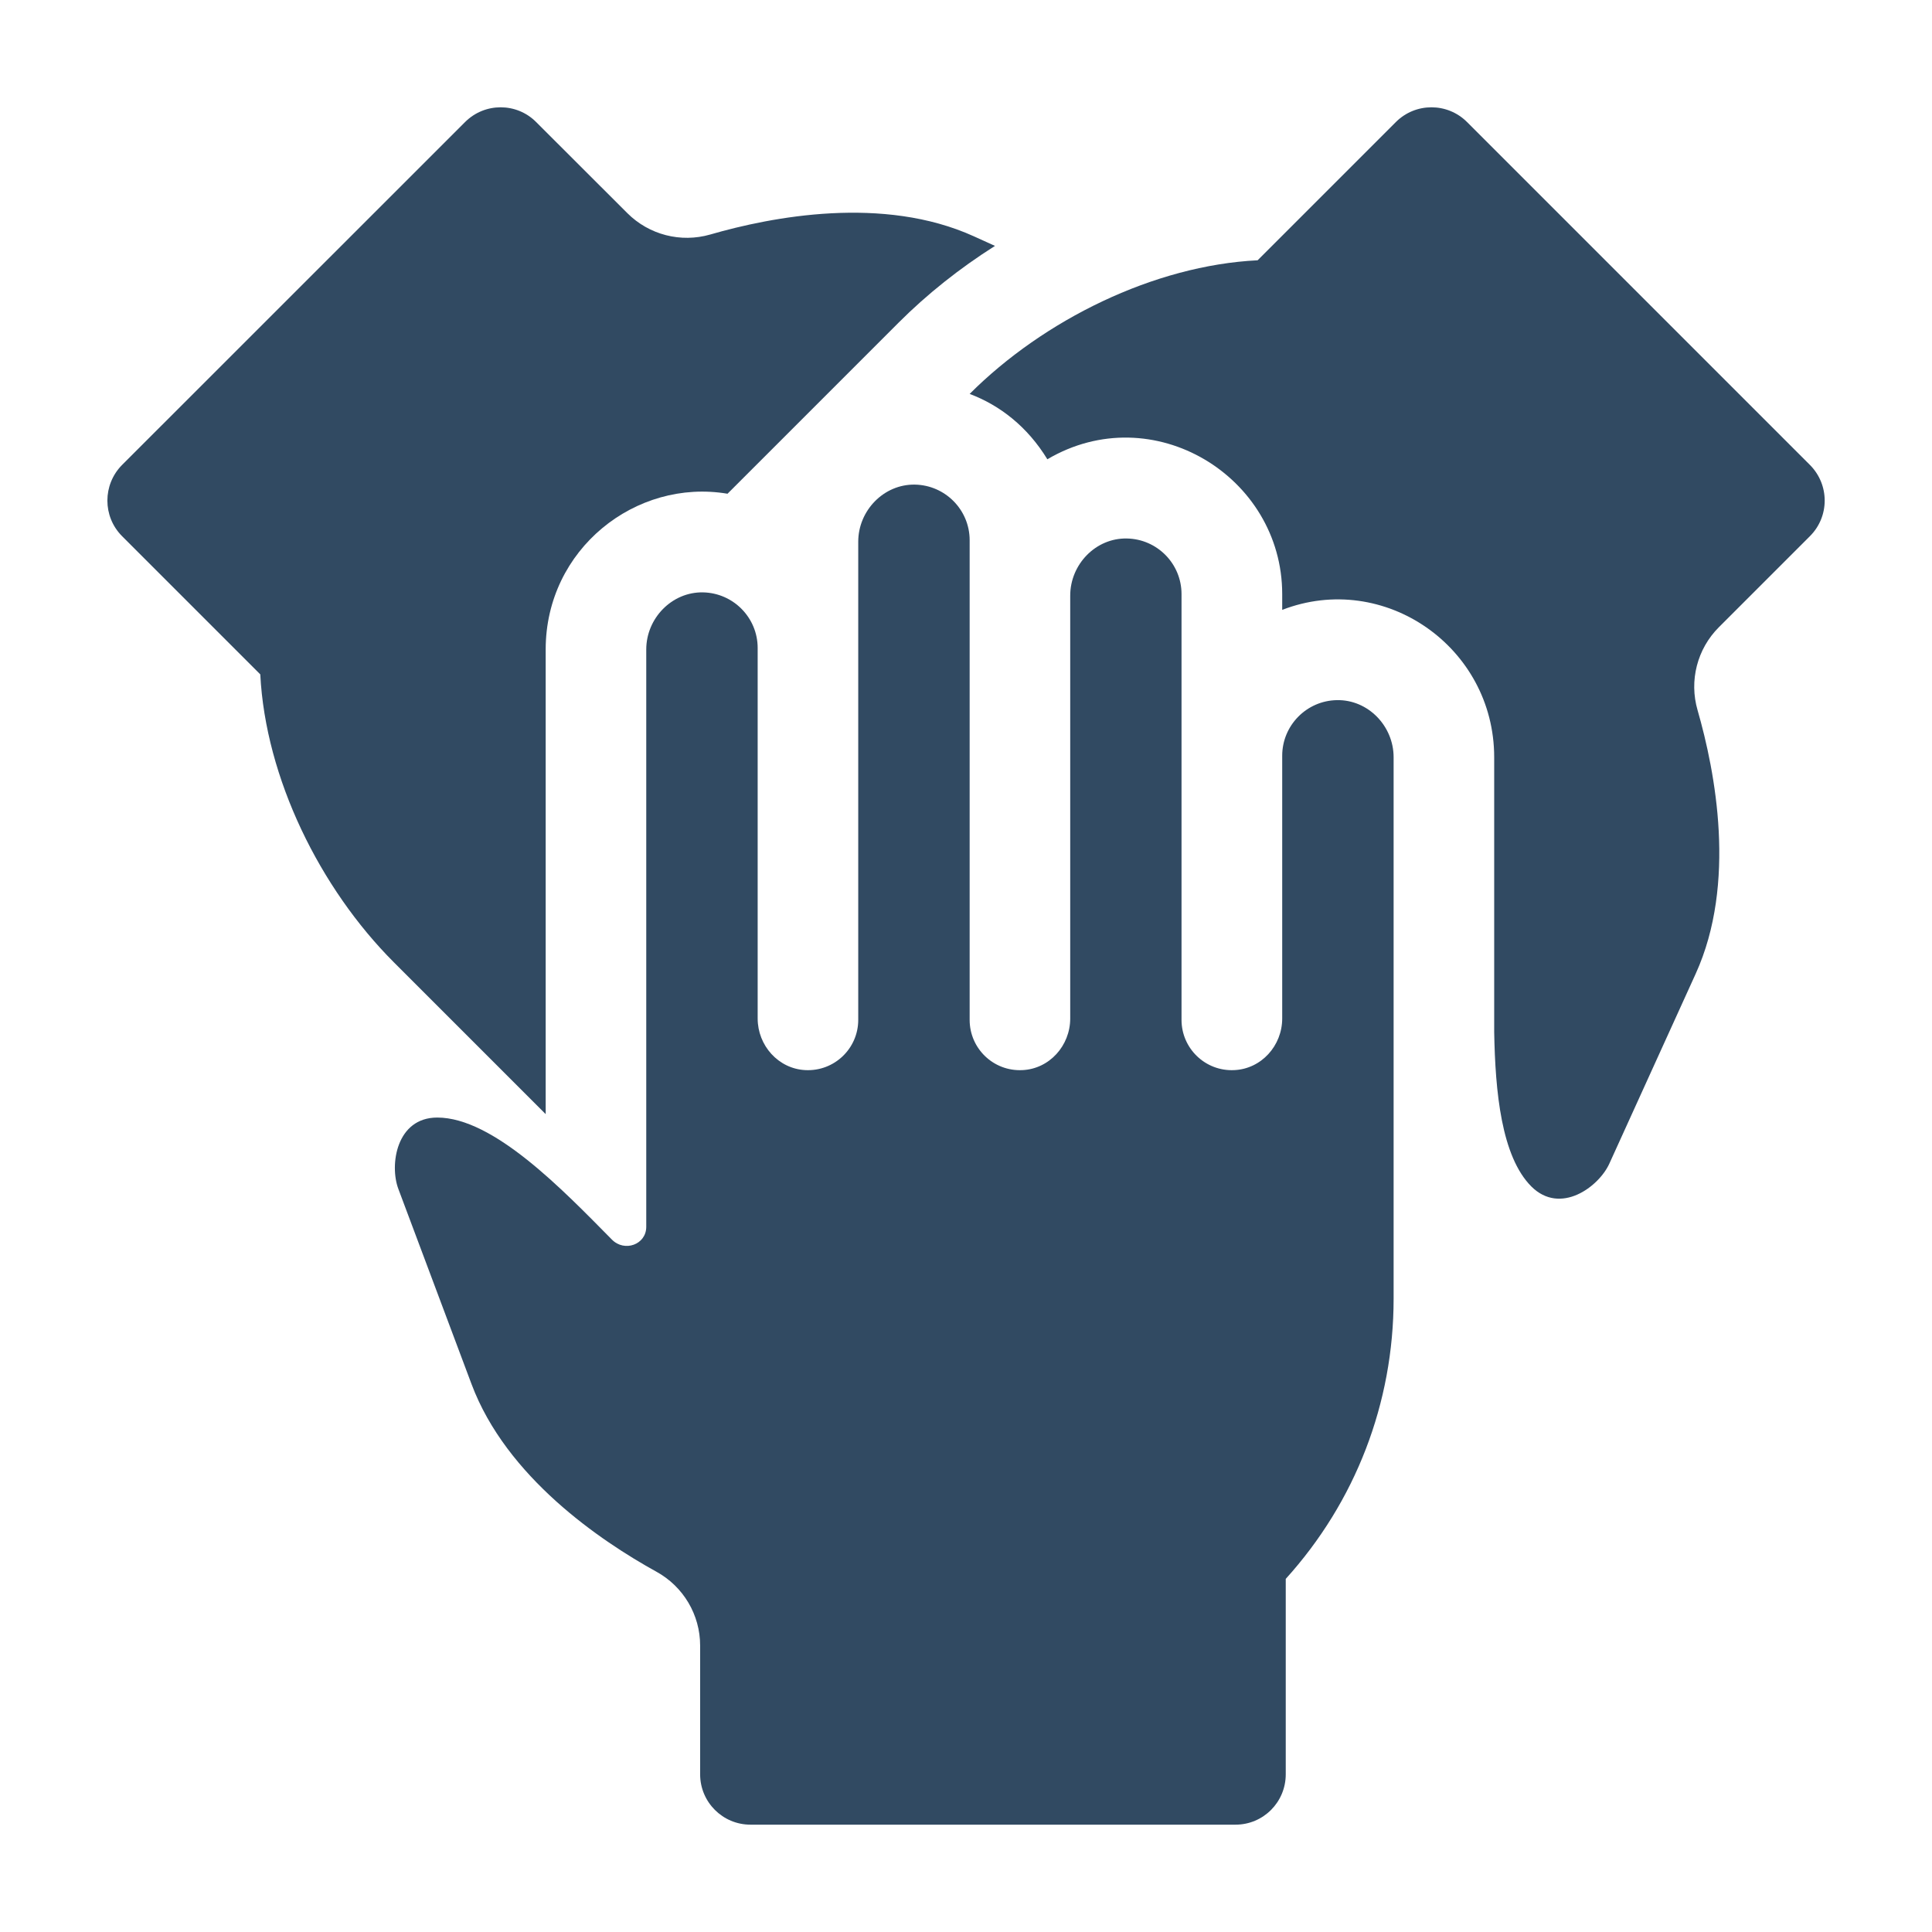
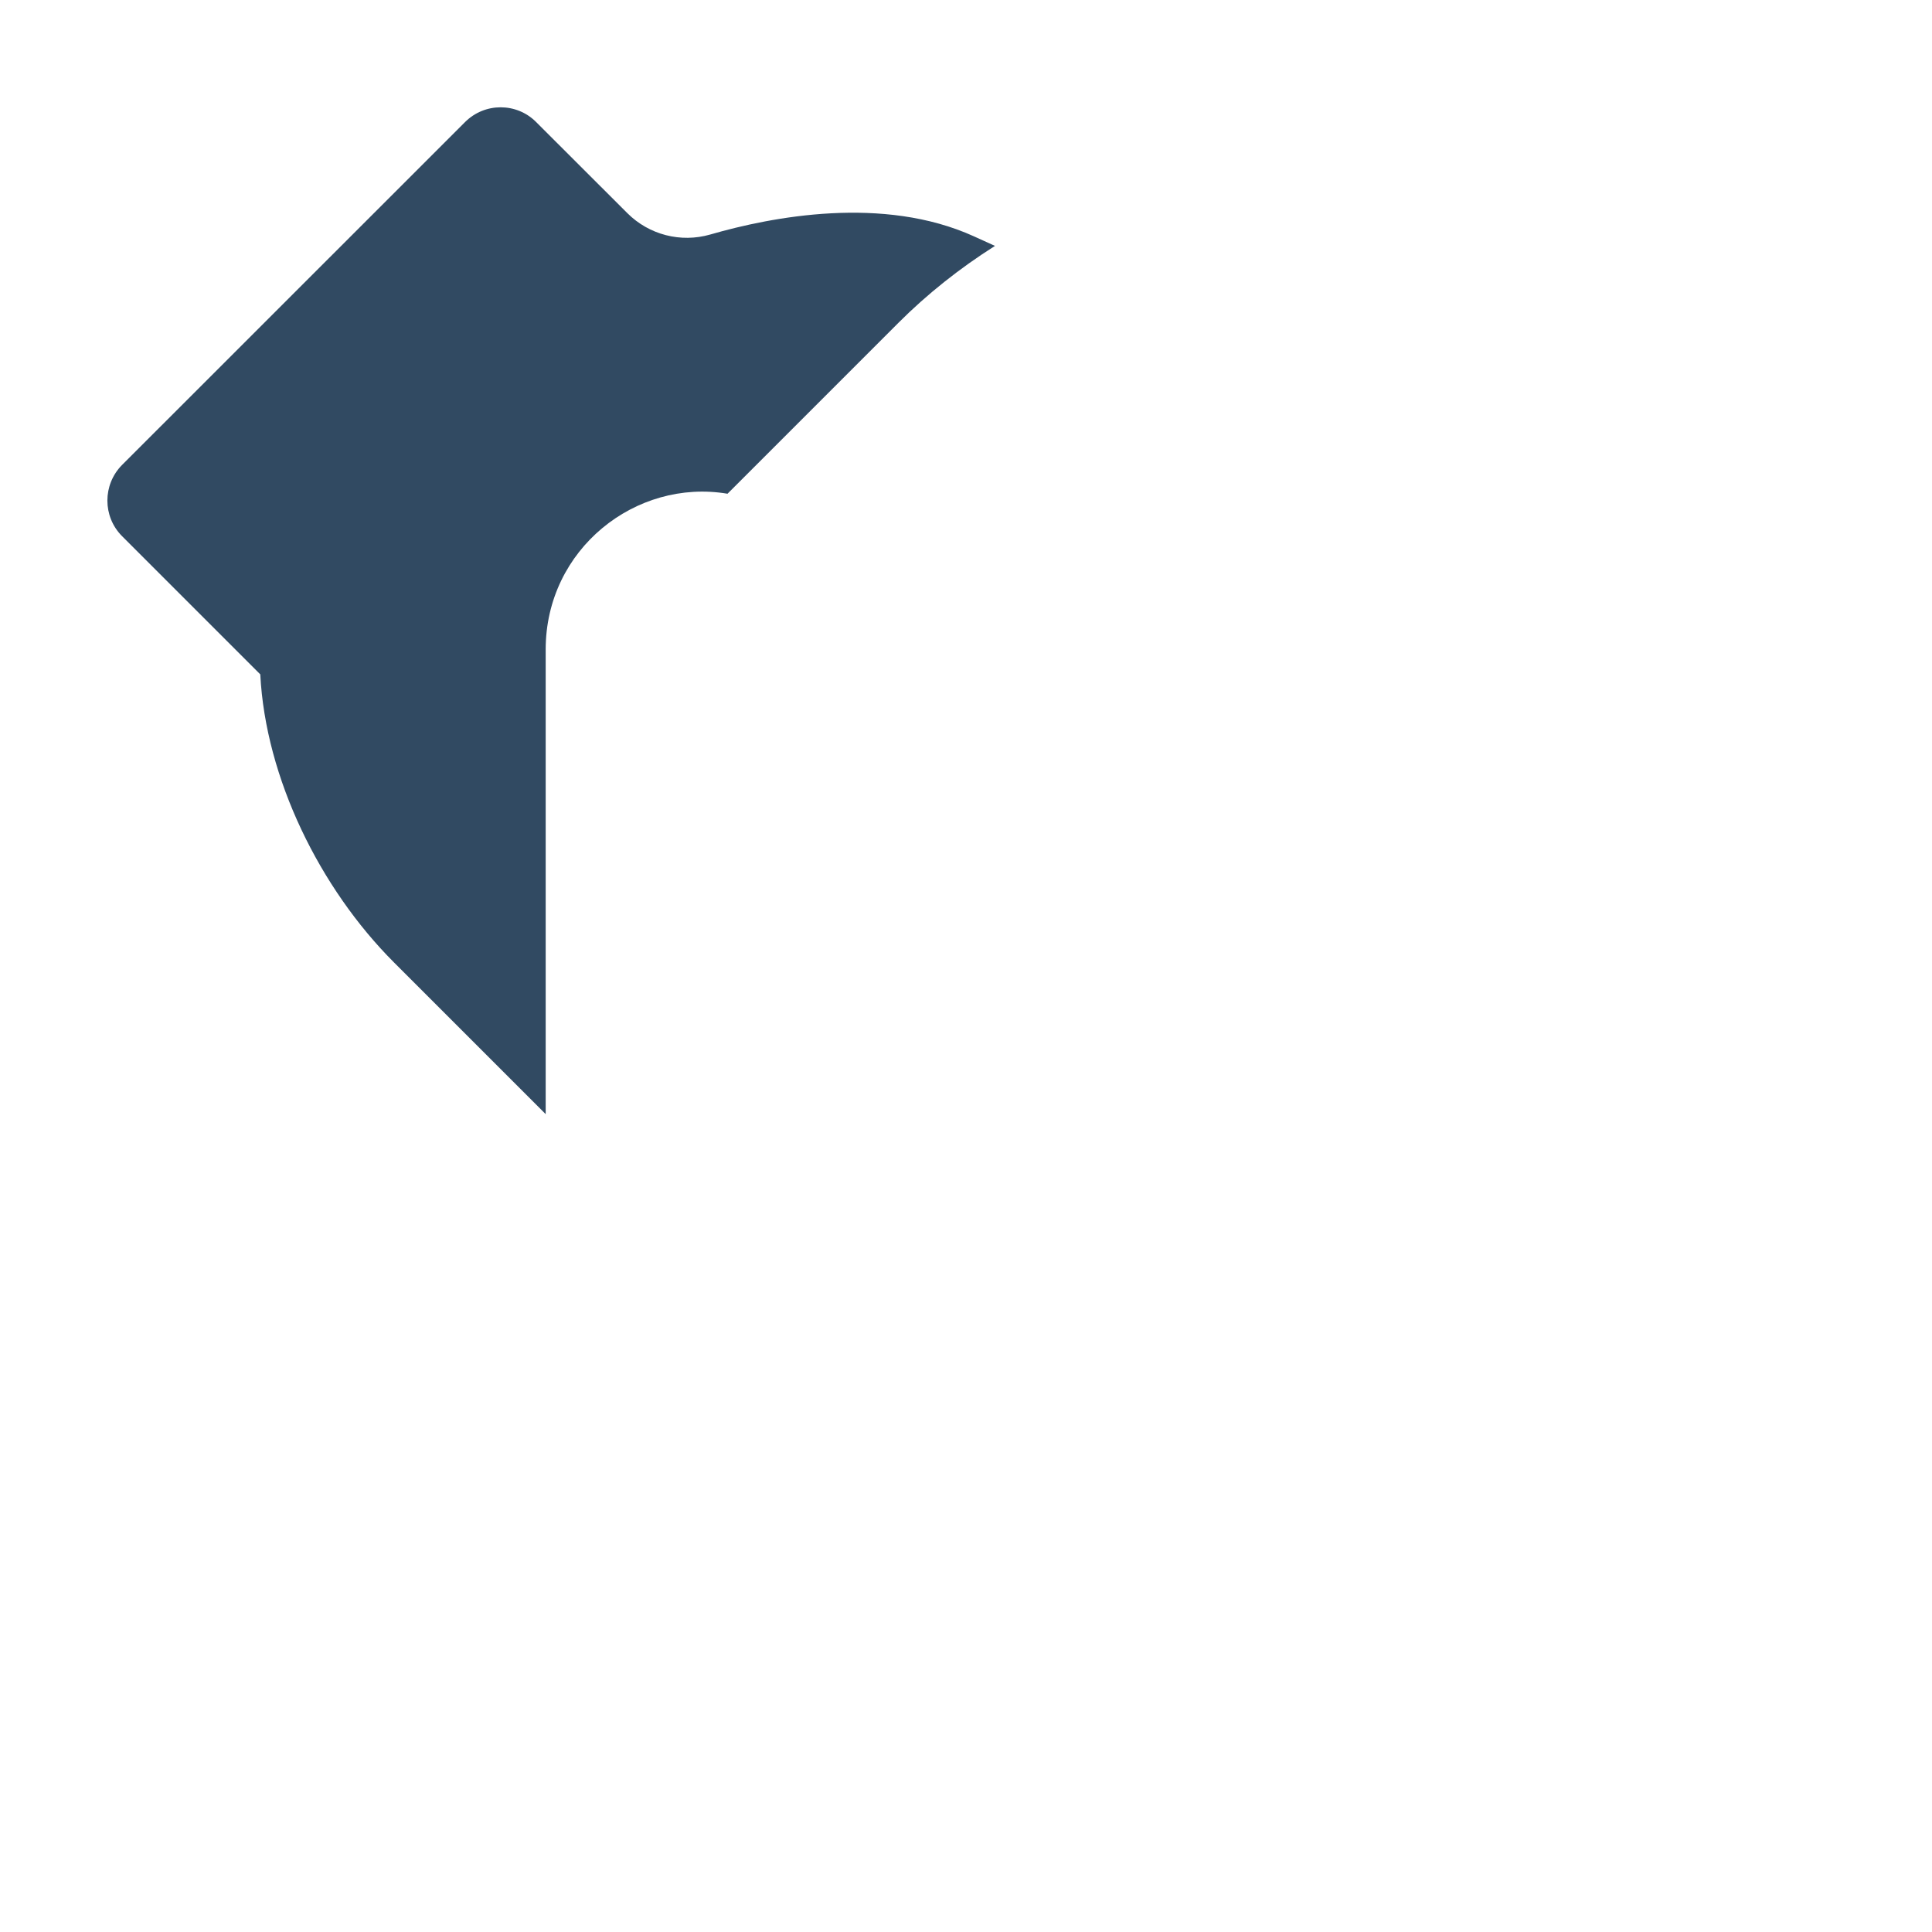
<svg xmlns="http://www.w3.org/2000/svg" width="18" height="18" viewBox="0 0 18 18" fill="none">
  <path d="M5.084 10.38V6.051C5.084 5.115 5.925 4.456 6.778 4.6L8.371 3.007C8.639 2.739 8.943 2.498 9.27 2.291L9.074 2.202C8.229 1.818 7.19 2.019 6.617 2.185C6.343 2.264 6.047 2.188 5.845 1.986L4.995 1.137C4.813 0.954 4.516 0.954 4.333 1.137L1.137 4.332C0.955 4.516 0.955 4.812 1.137 4.995L2.425 6.283C2.474 7.249 2.981 8.277 3.67 8.966C3.67 8.966 4.366 9.663 5.084 10.38Z" fill="#314A62" />
-   <path d="M16.863 4.995C17.046 4.812 17.046 4.516 16.863 4.332L13.668 1.137C13.485 0.954 13.188 0.954 13.005 1.137L11.717 2.425C10.751 2.473 9.723 2.981 9.034 3.67C9.316 3.776 9.573 3.976 9.758 4.279C10.739 3.701 11.946 4.438 11.946 5.535V5.682C12.896 5.315 13.921 6.028 13.921 7.055V9.615C13.931 10.173 13.988 10.774 14.267 11.054C14.538 11.324 14.896 11.057 14.994 10.841L15.798 9.073C16.182 8.229 15.981 7.19 15.816 6.617C15.736 6.342 15.812 6.046 16.014 5.844L16.863 4.995Z" fill="#314A62" />
-   <path d="M12.455 6.523C12.173 6.528 11.946 6.759 11.946 7.041V9.489C11.946 9.742 11.752 9.959 11.499 9.97C11.23 9.983 11.008 9.768 11.008 9.502V5.535C11.008 5.252 10.781 5.022 10.499 5.017C10.209 5.011 9.971 5.258 9.971 5.549V9.489C9.971 9.742 9.777 9.959 9.525 9.97C9.255 9.983 9.034 9.768 9.034 9.502V5.033C9.034 4.75 8.806 4.52 8.524 4.515C8.234 4.51 7.996 4.757 7.996 5.047V9.502C7.996 9.768 7.774 9.983 7.504 9.97C7.252 9.958 7.059 9.741 7.059 9.489V6.037C7.059 5.754 6.831 5.524 6.549 5.519C6.259 5.514 6.021 5.761 6.021 6.051V11.43C6.021 11.596 5.818 11.668 5.701 11.549C5.244 11.086 4.598 10.412 4.074 10.412C3.692 10.412 3.628 10.854 3.711 11.076L4.393 12.895C4.718 13.763 5.595 14.356 6.117 14.644C6.367 14.782 6.523 15.045 6.523 15.331V16.531C6.523 16.79 6.733 17 6.992 17H11.511C11.77 17 11.979 16.79 11.979 16.531V14.71C12.628 13.993 12.984 13.073 12.984 12.099V7.055C12.984 6.764 12.746 6.517 12.455 6.523Z" fill="#314A62" />
</svg>